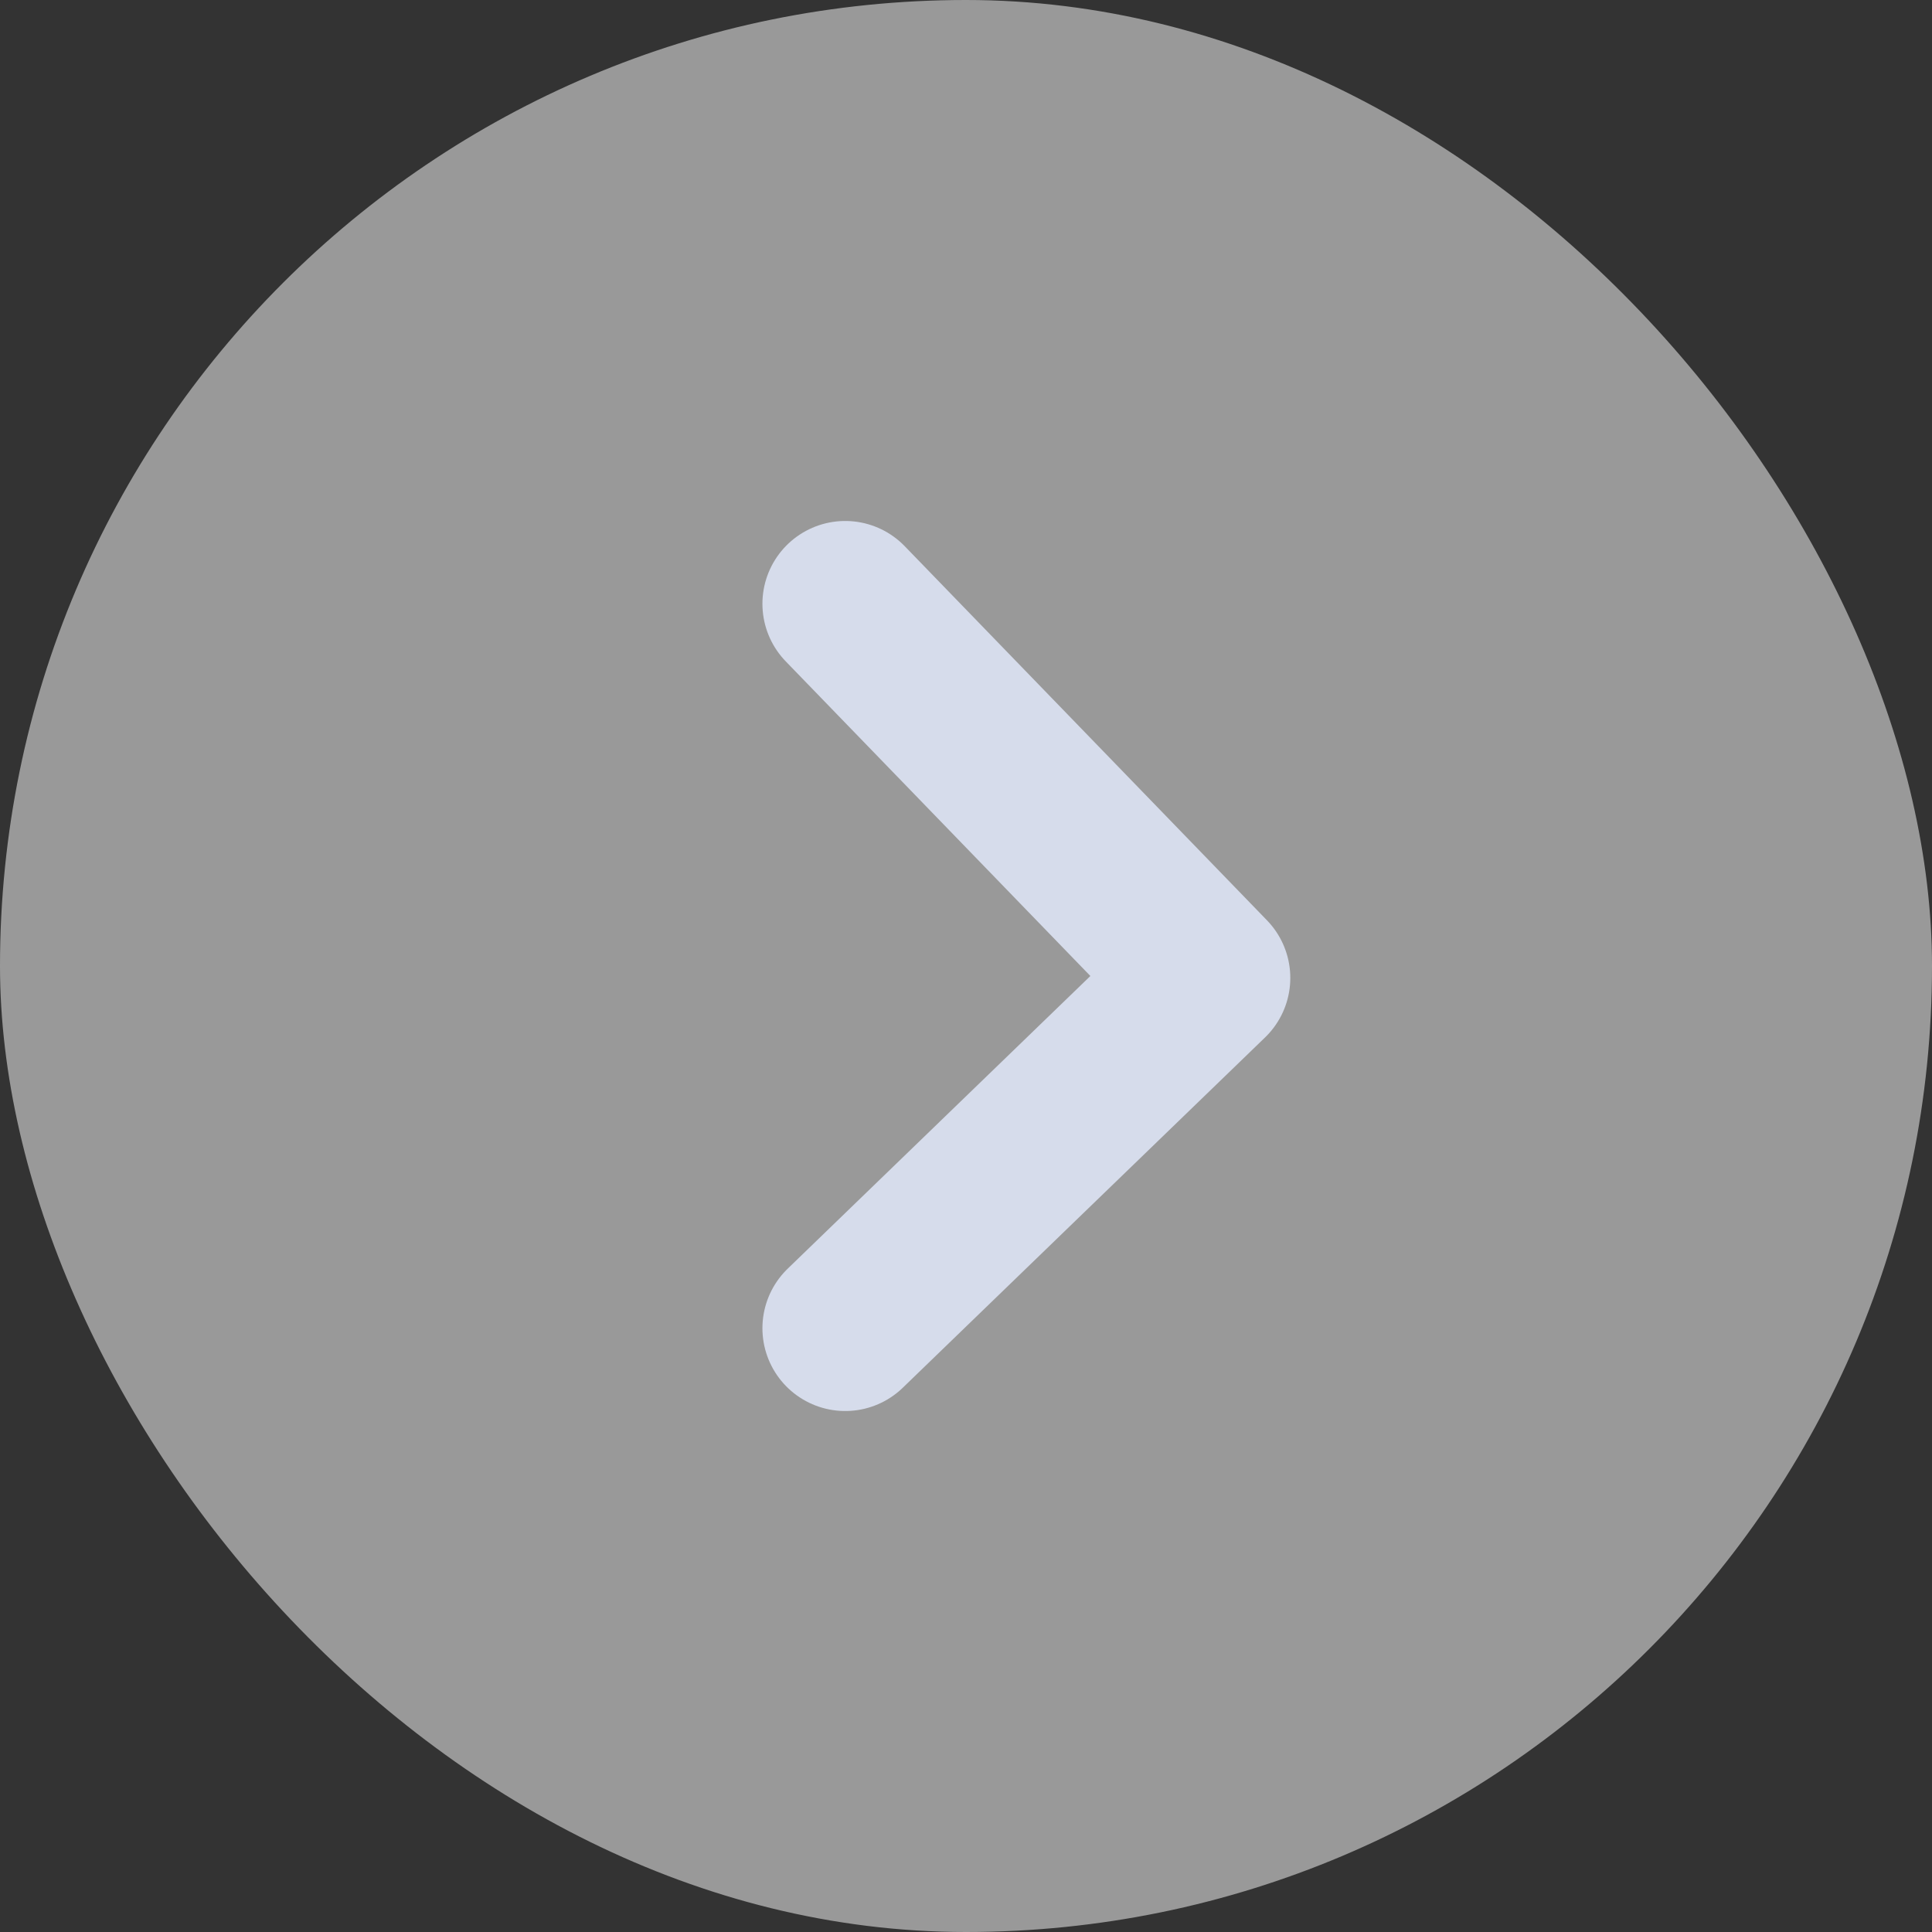
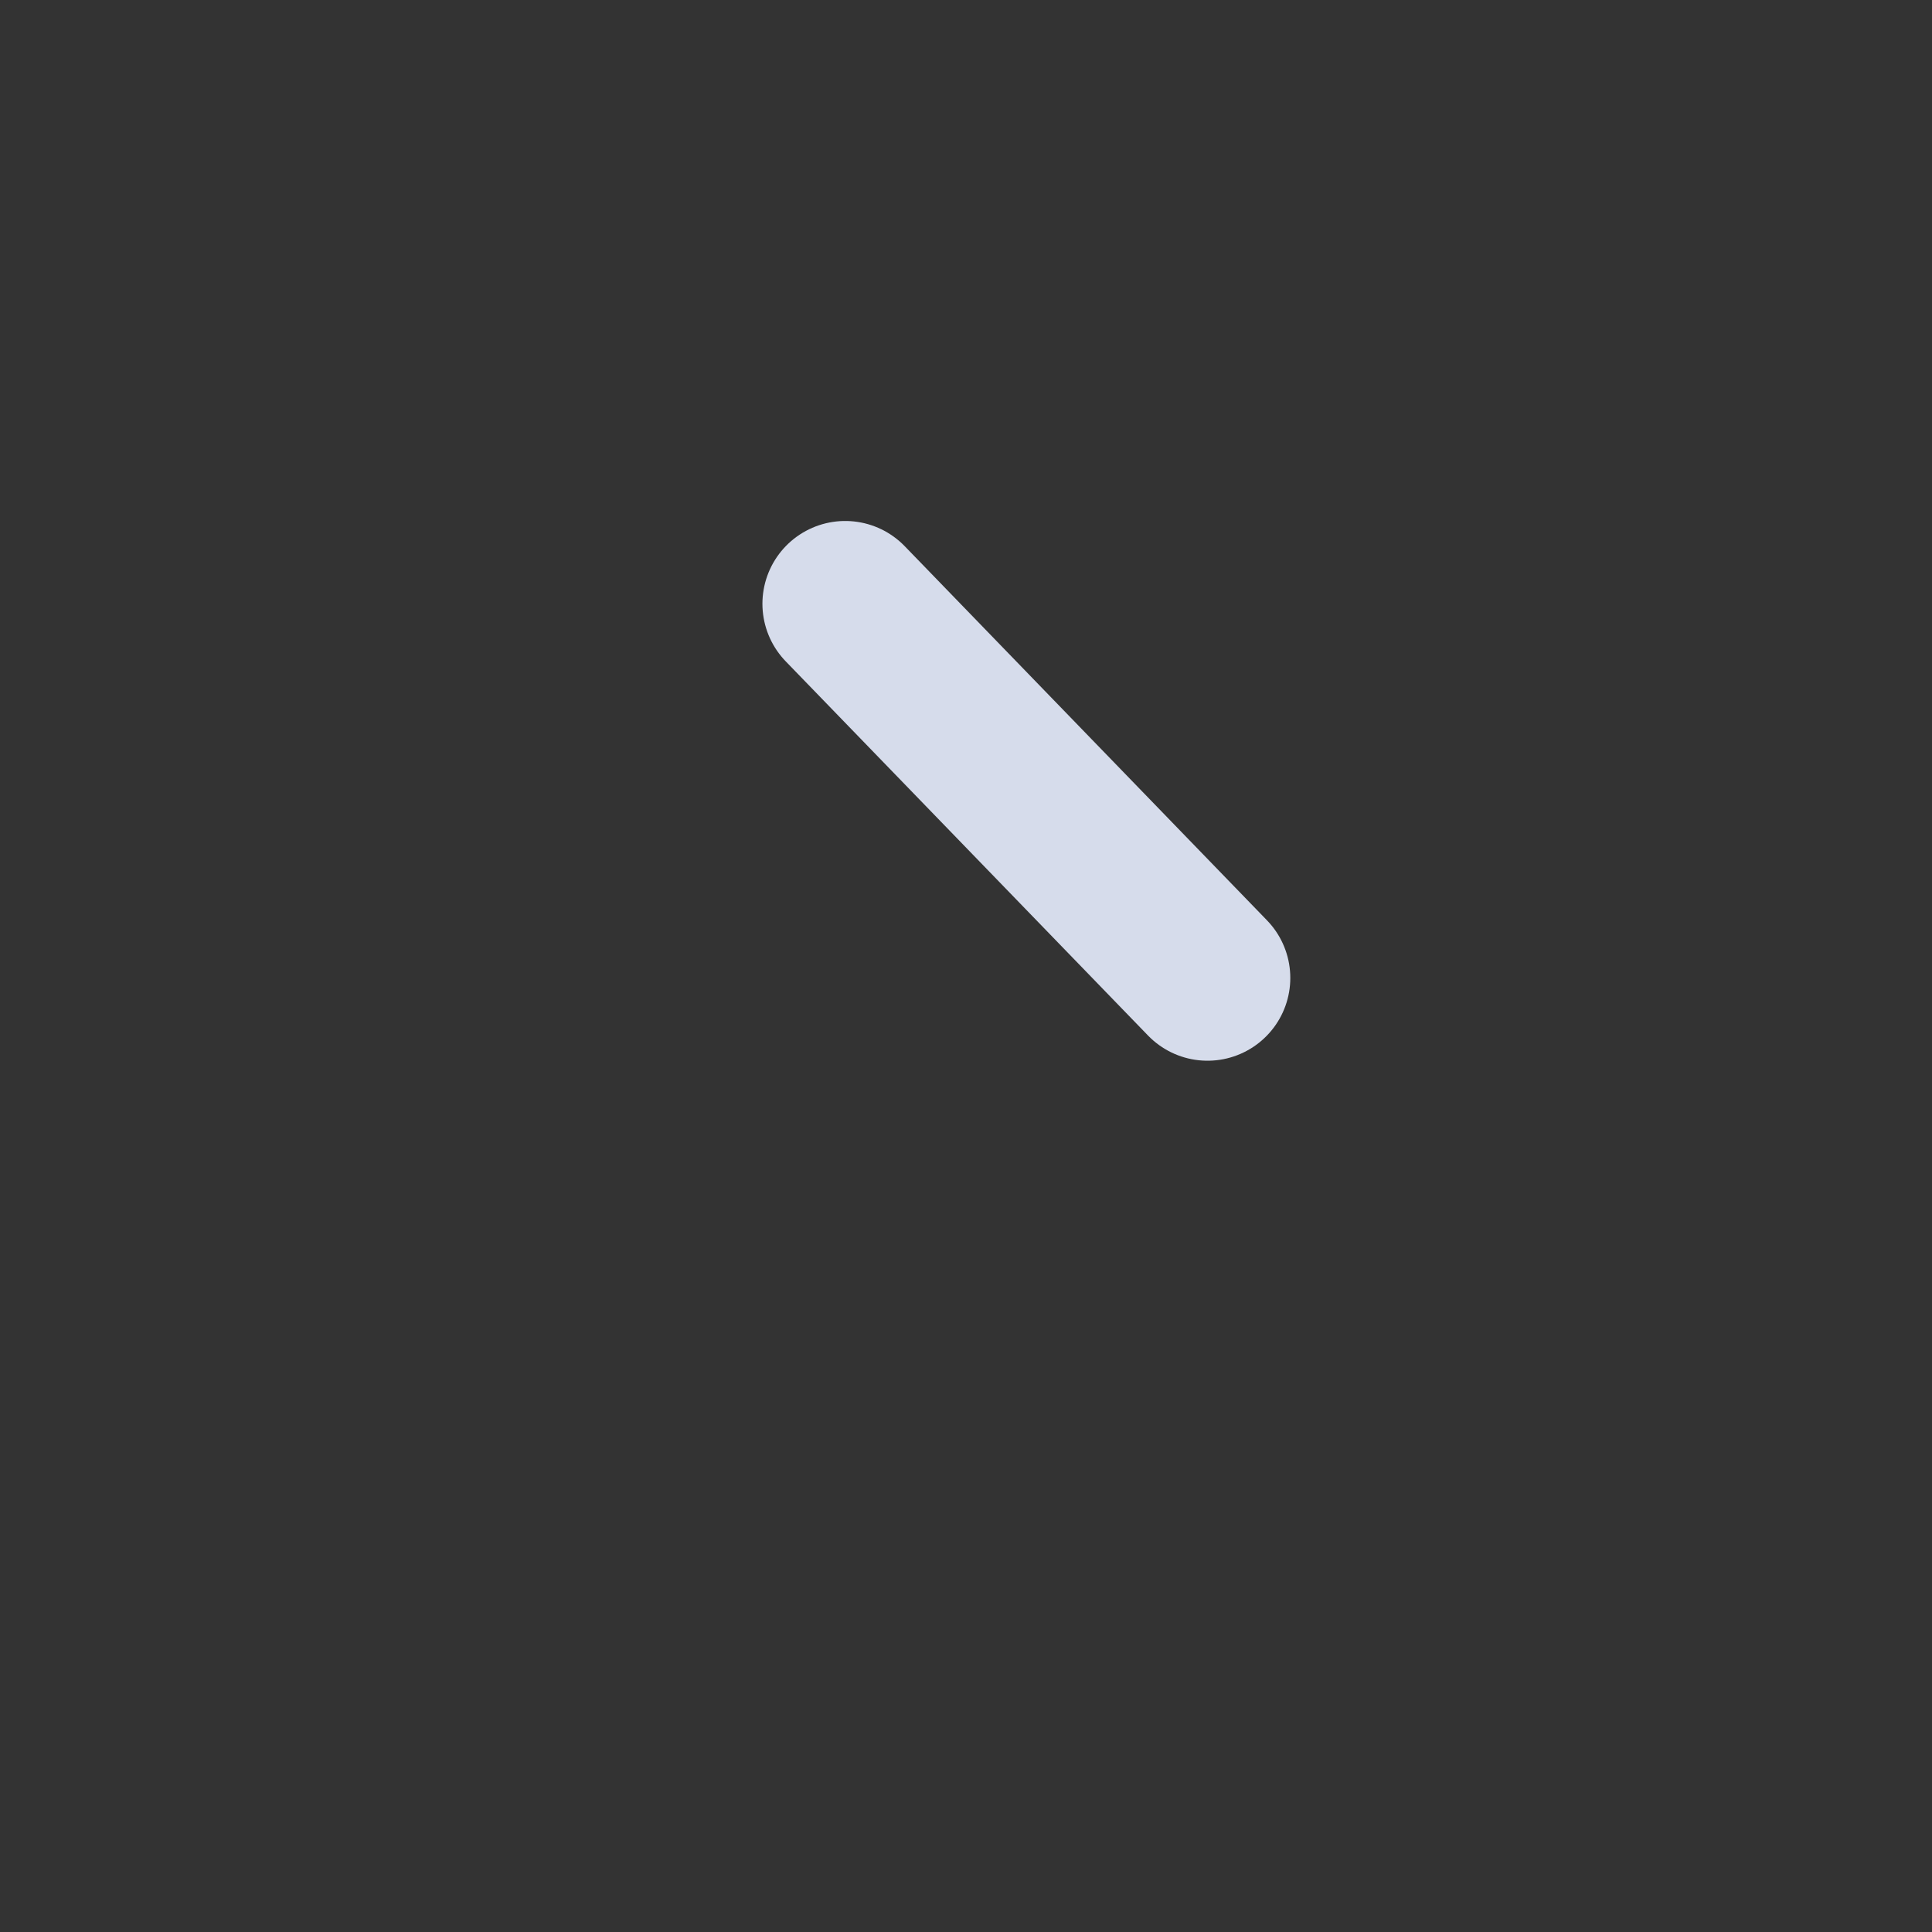
<svg xmlns="http://www.w3.org/2000/svg" width="35" height="35" viewBox="0 0 35 35" fill="none">
  <rect x="0" y="0" width="35" height="35" fill="#333333" stroke="none" />
-   <rect opacity="0.5" width="35" height="35" rx="17.5" fill="white" />
-   <path d="M15.312 10.938L21.875 17.716L15.312 24.062" stroke="#D6DCEB" stroke-width="3" stroke-linecap="round" stroke-linejoin="round" />
+   <path d="M15.312 10.938L21.875 17.716" stroke="#D6DCEB" stroke-width="3" stroke-linecap="round" stroke-linejoin="round" />
</svg>